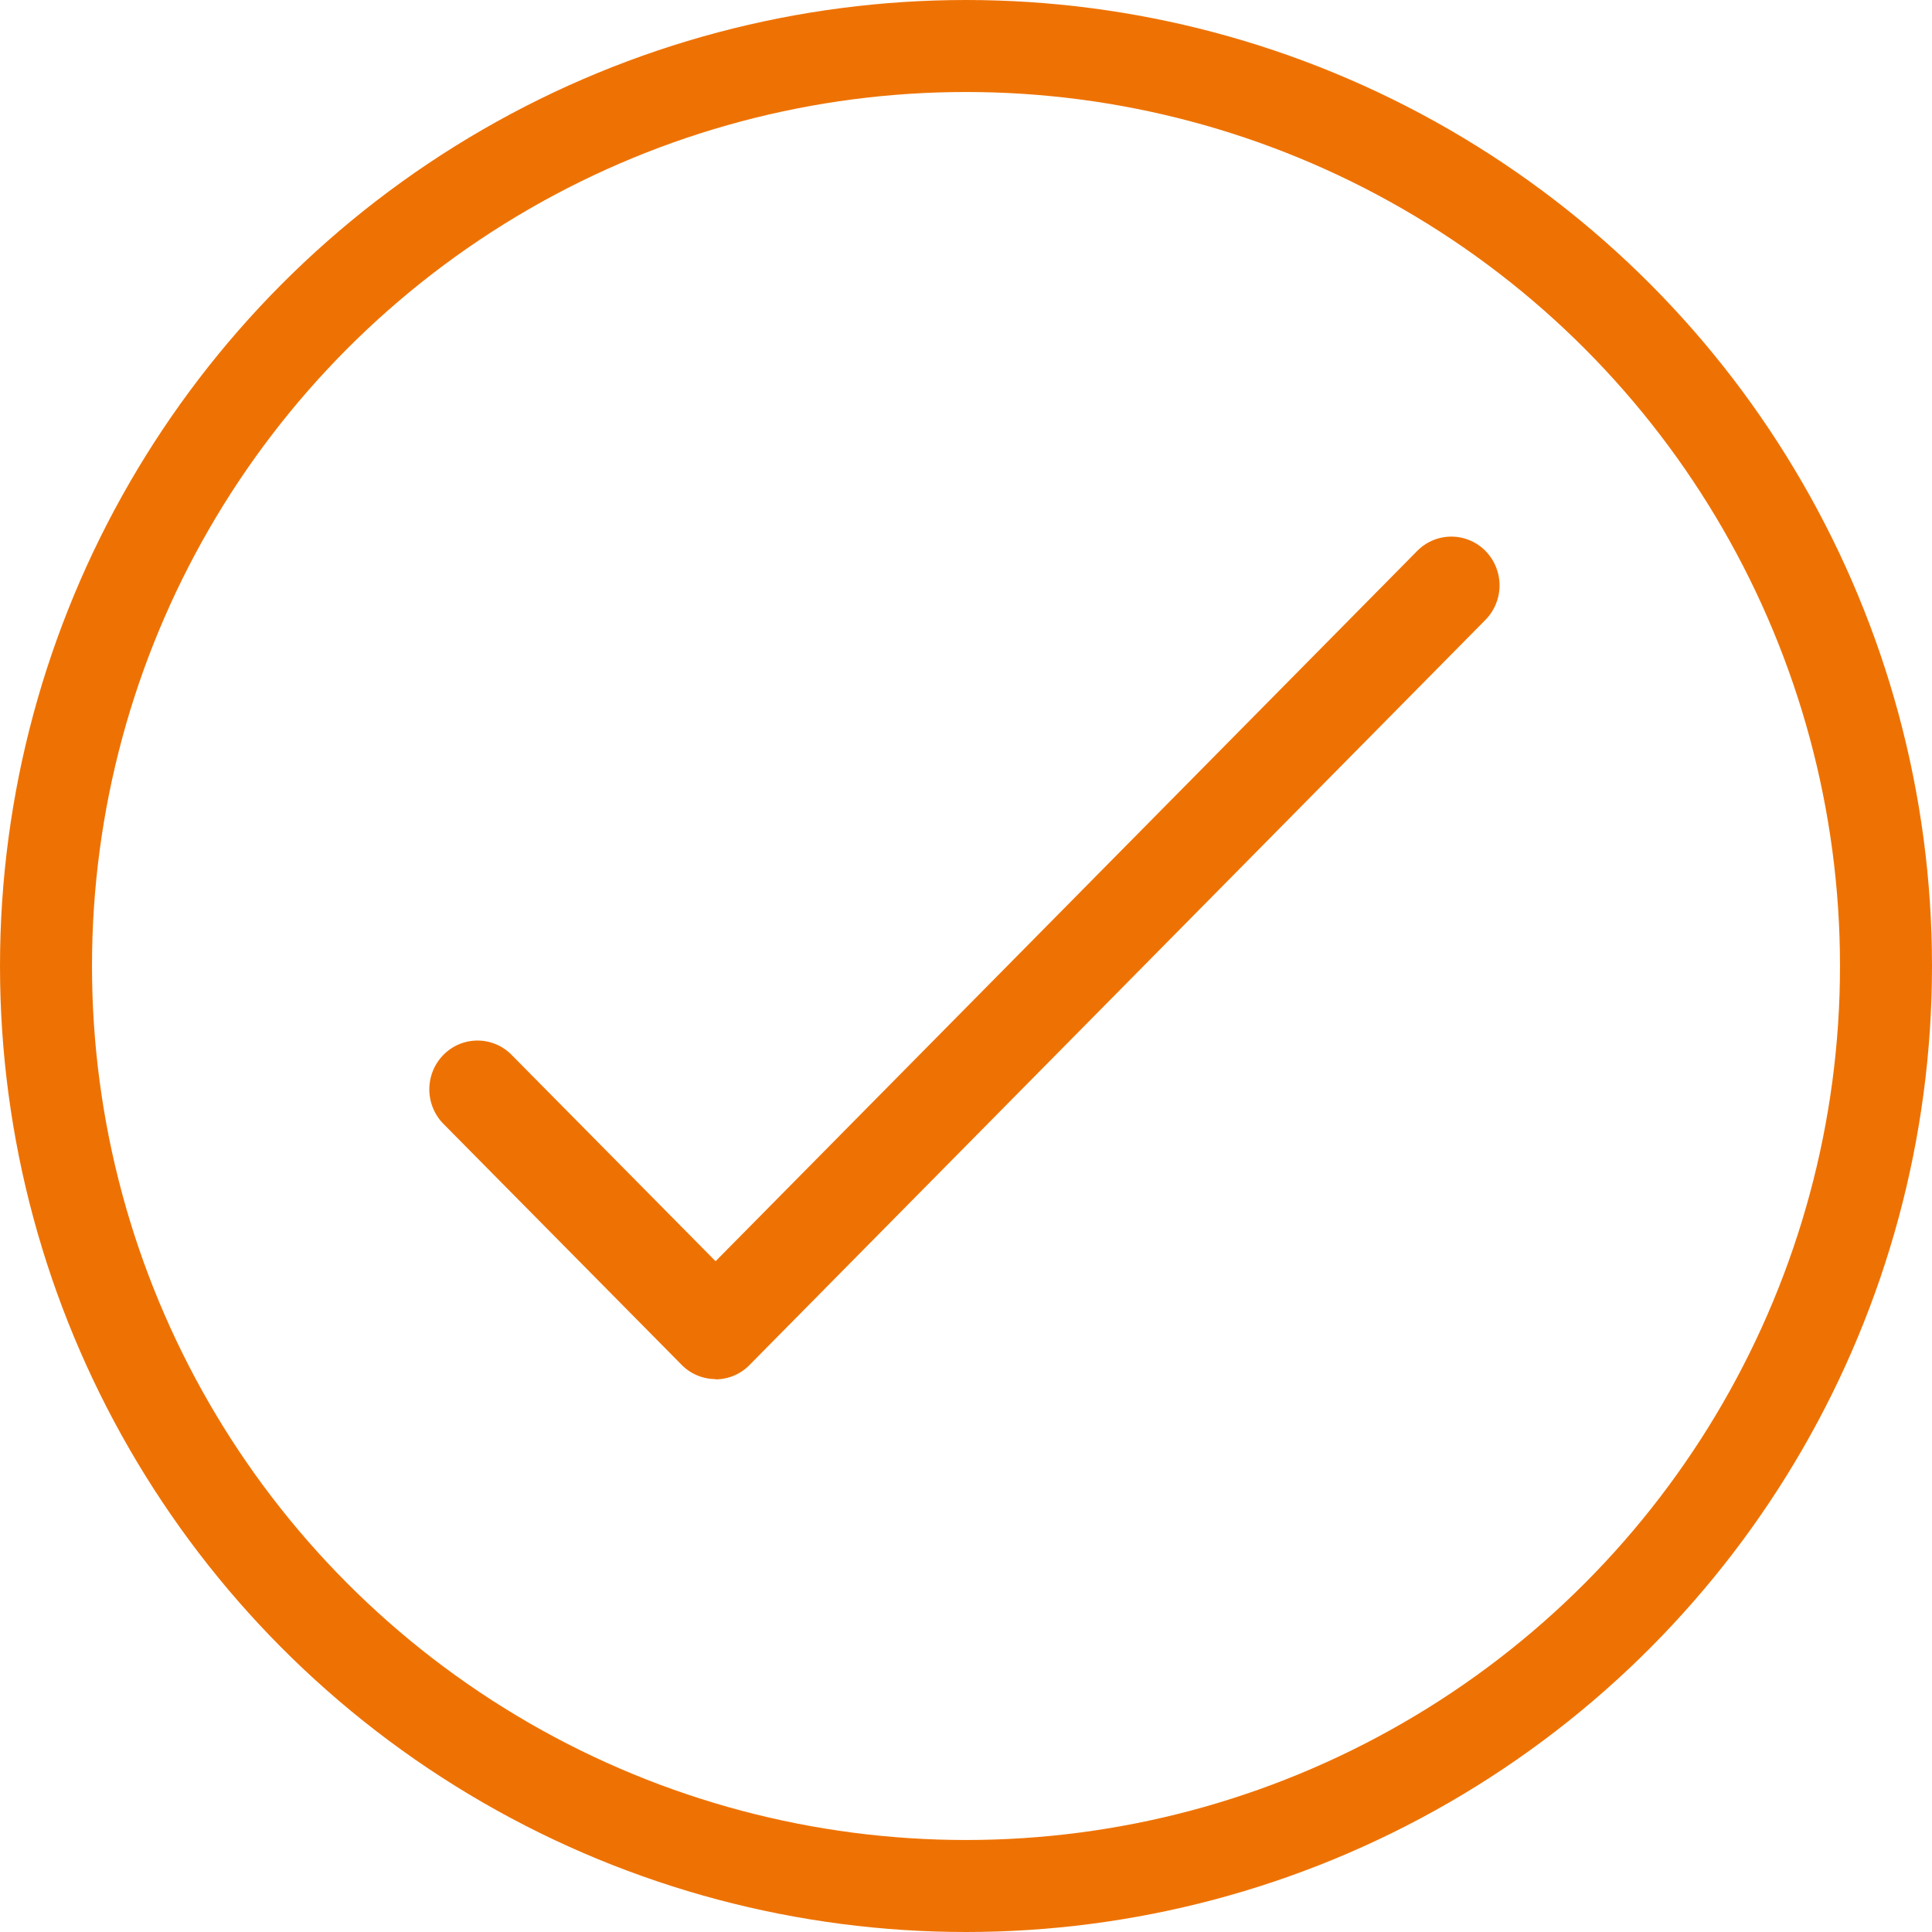
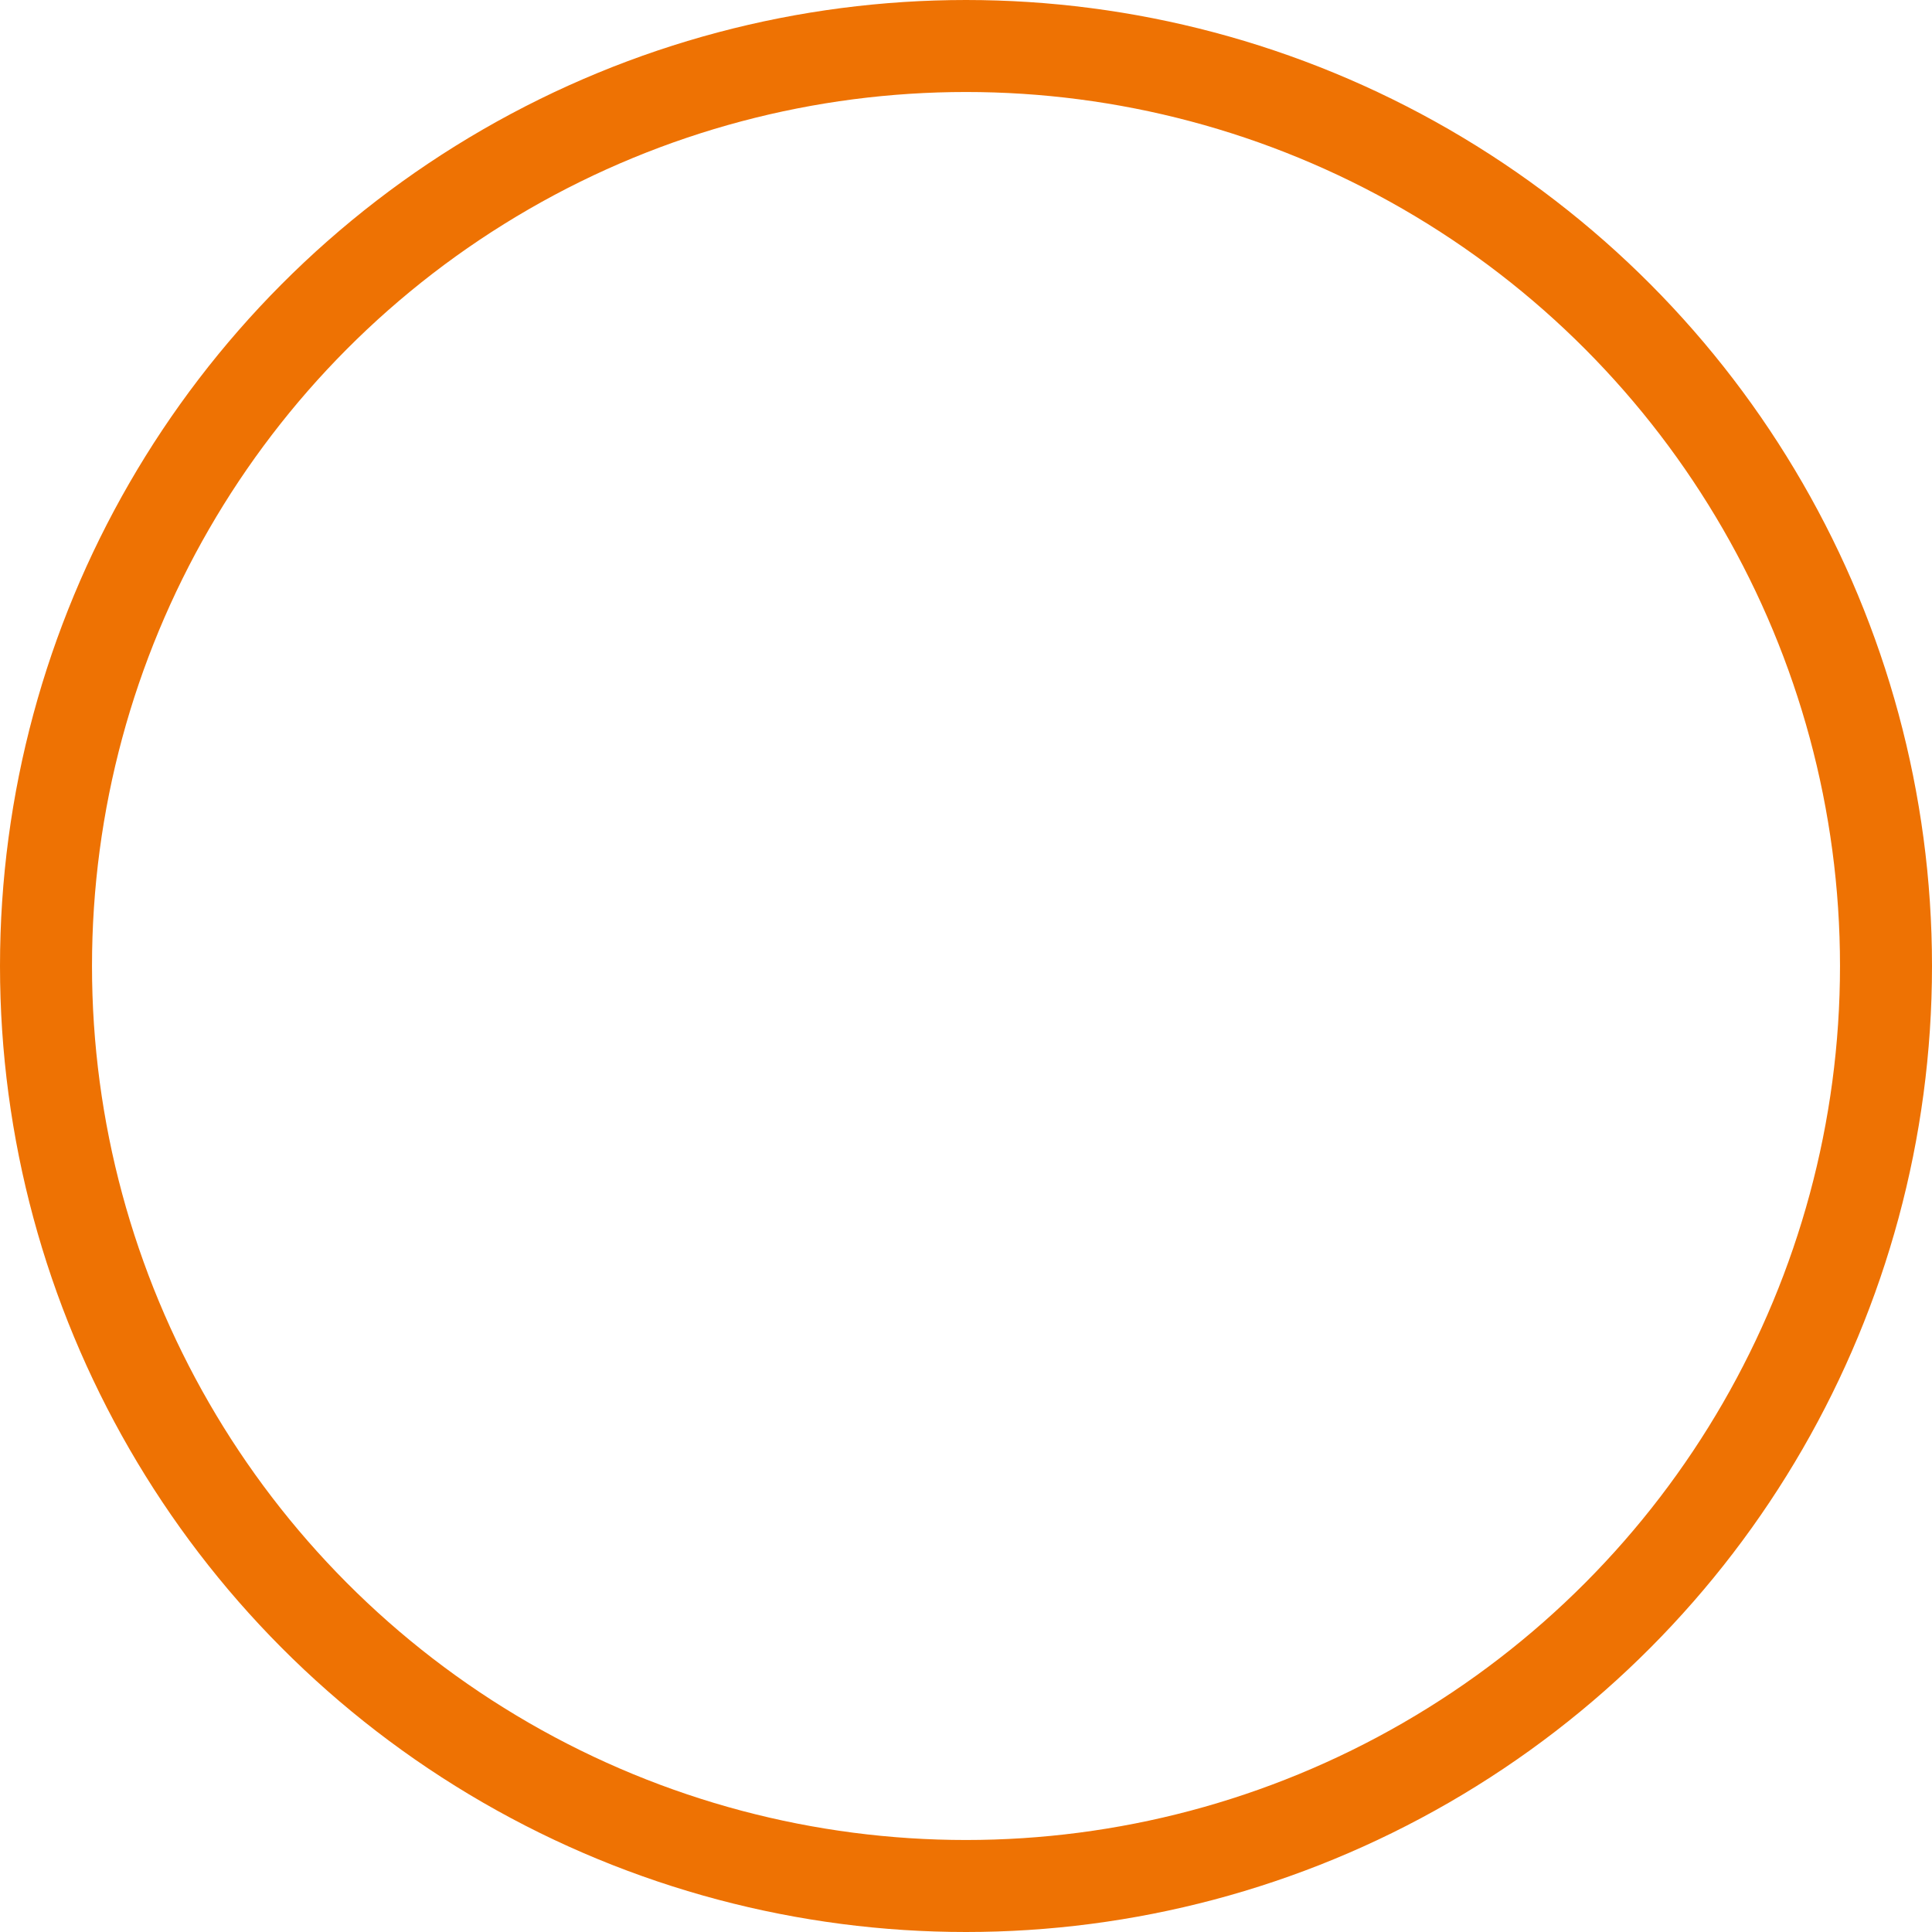
<svg xmlns="http://www.w3.org/2000/svg" id="Group_Copy" data-name="Group Copy" width="21" height="21" viewBox="0 0 21 21">
-   <path id="Fill_74" data-name="Fill 74" d="M3.111,9.157A.518.518,0,0,1,2.74,9L.153,6.383a.535.535,0,0,1,0-.75.519.519,0,0,1,.741,0L3.111,7.876,10.738.155a.52.52,0,0,1,.741,0,.535.535,0,0,1,0,.75l-8,8.1a.518.518,0,0,1-.371.155" transform="translate(4.667 5.833)" fill="#EE7203" />
  <g id="Oval" fill="none" stroke="#EE7203" stroke-miterlimit="10" stroke-width="1">
-     <circle cx="10.5" cy="10.5" r="10.5" stroke="none" />
    <circle cx="10.5" cy="10.5" r="10" fill="none" />
  </g>
</svg>